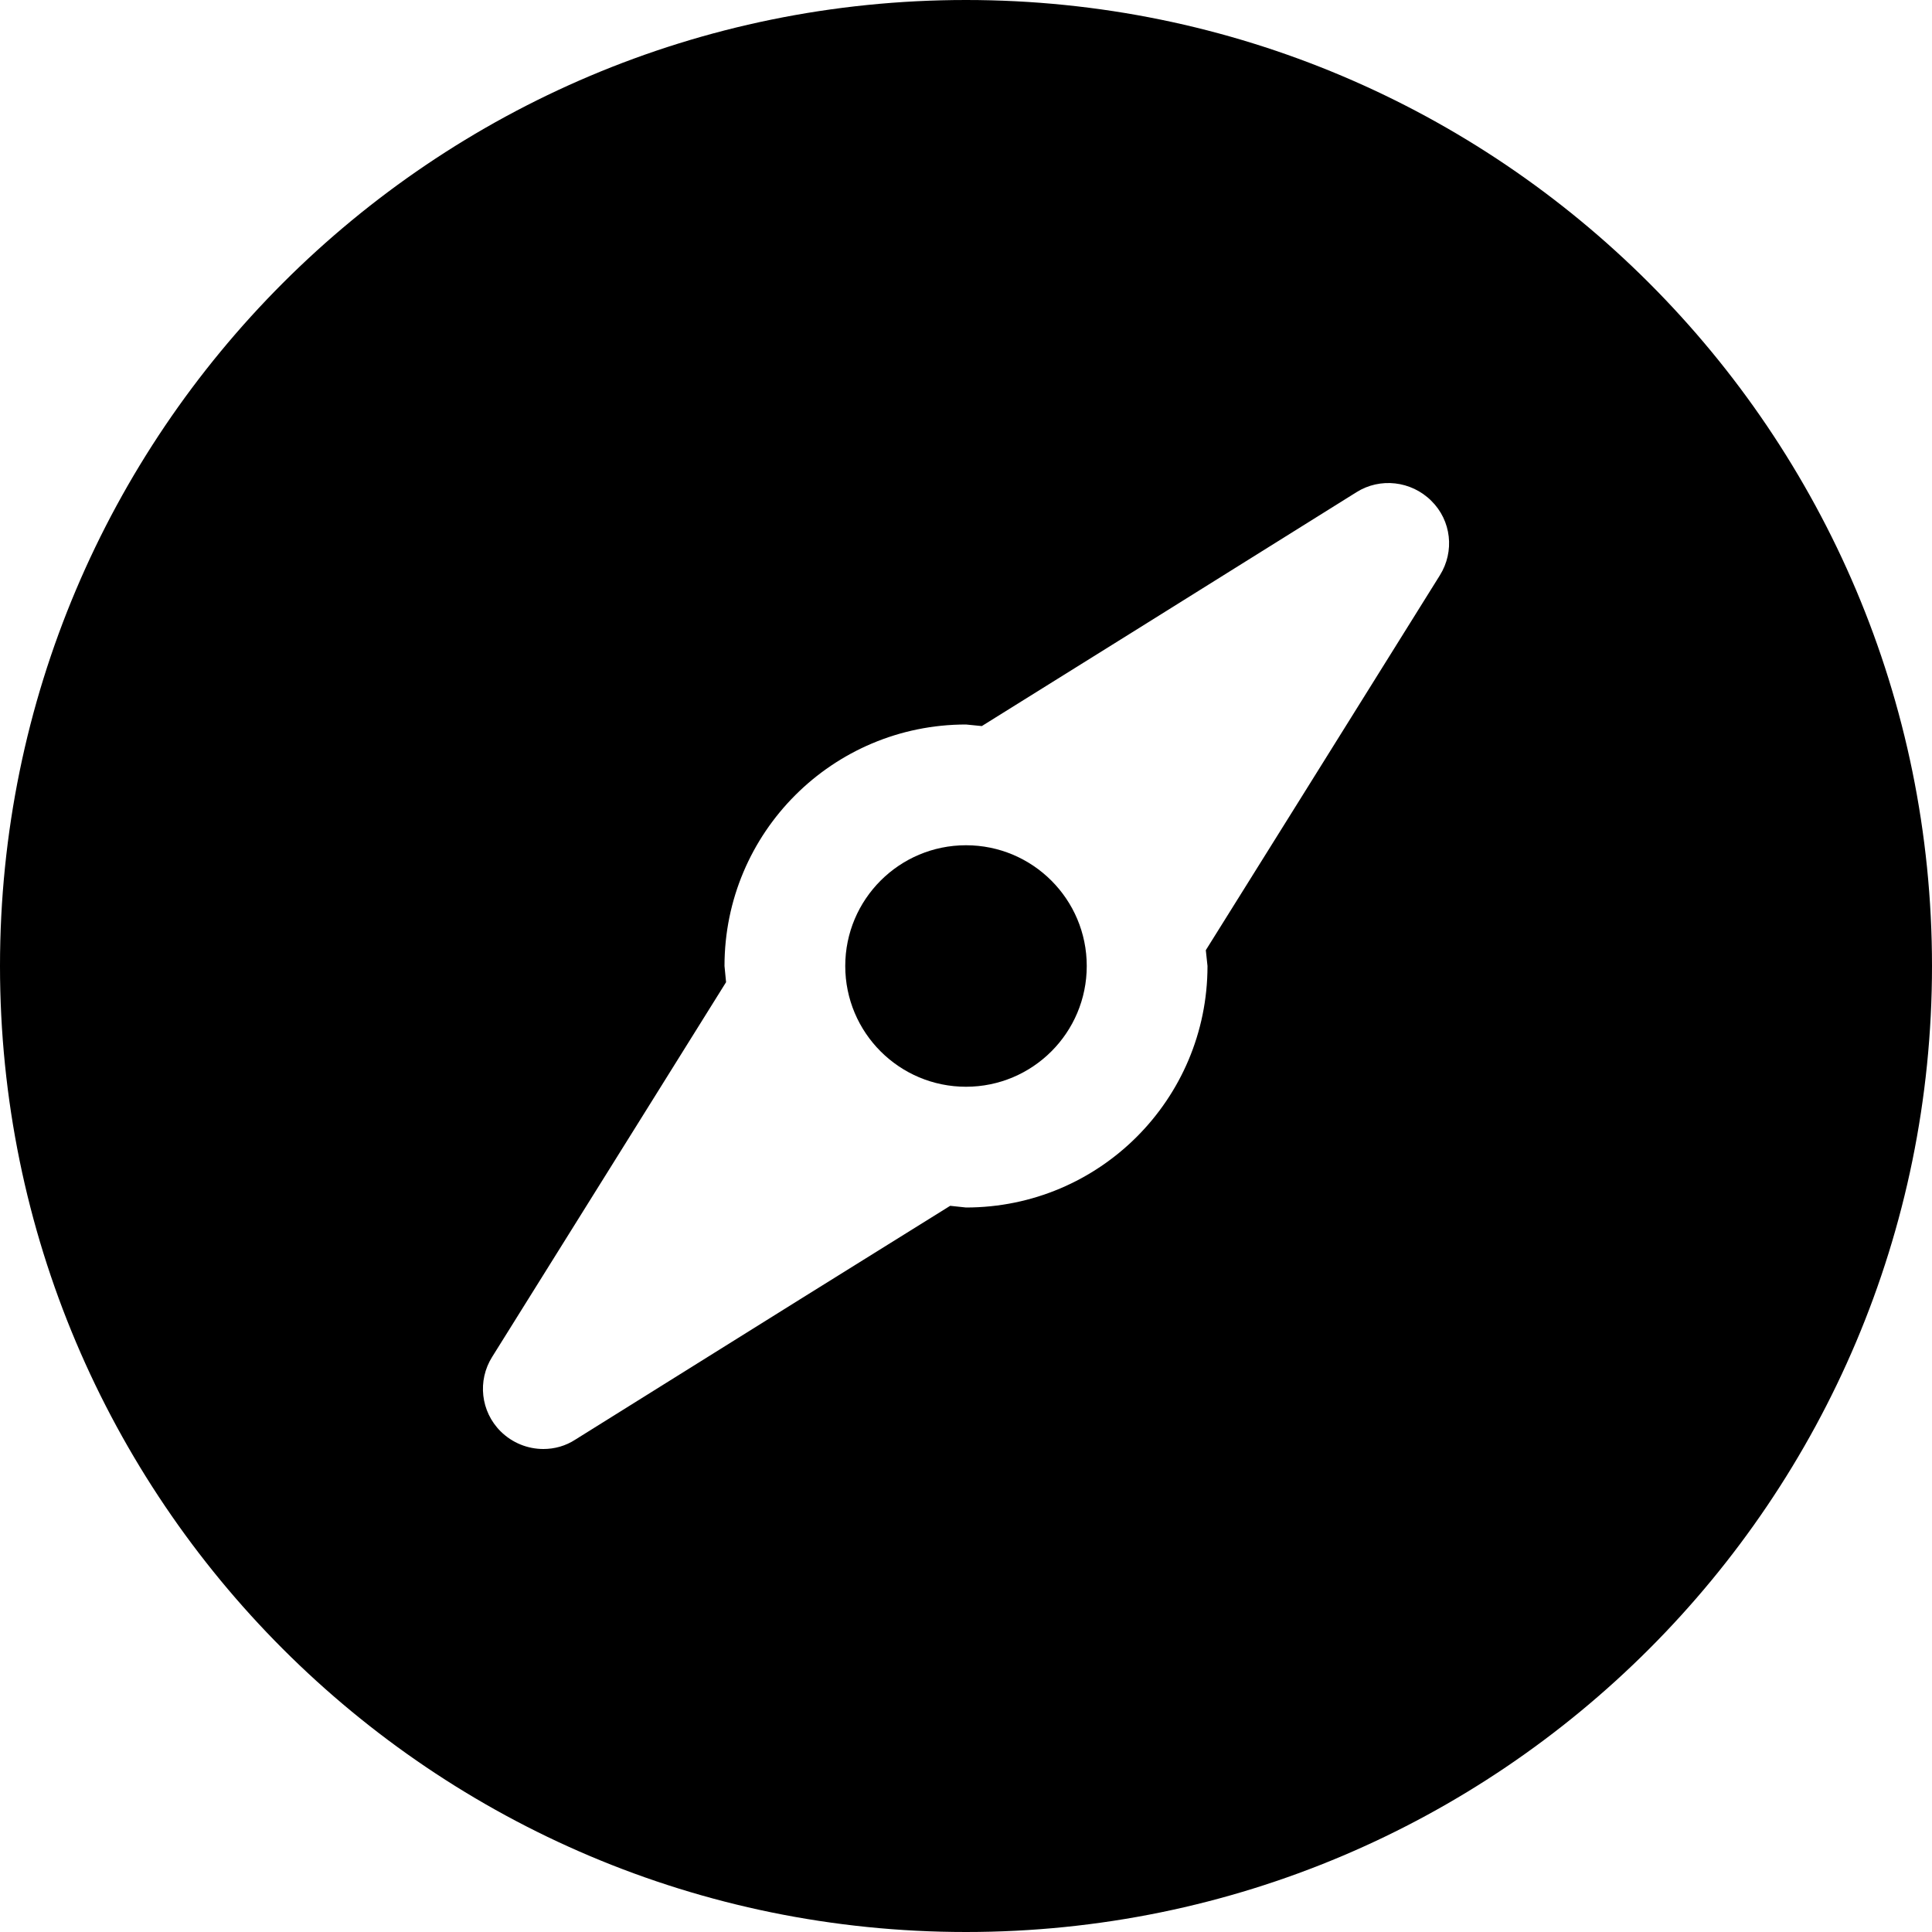
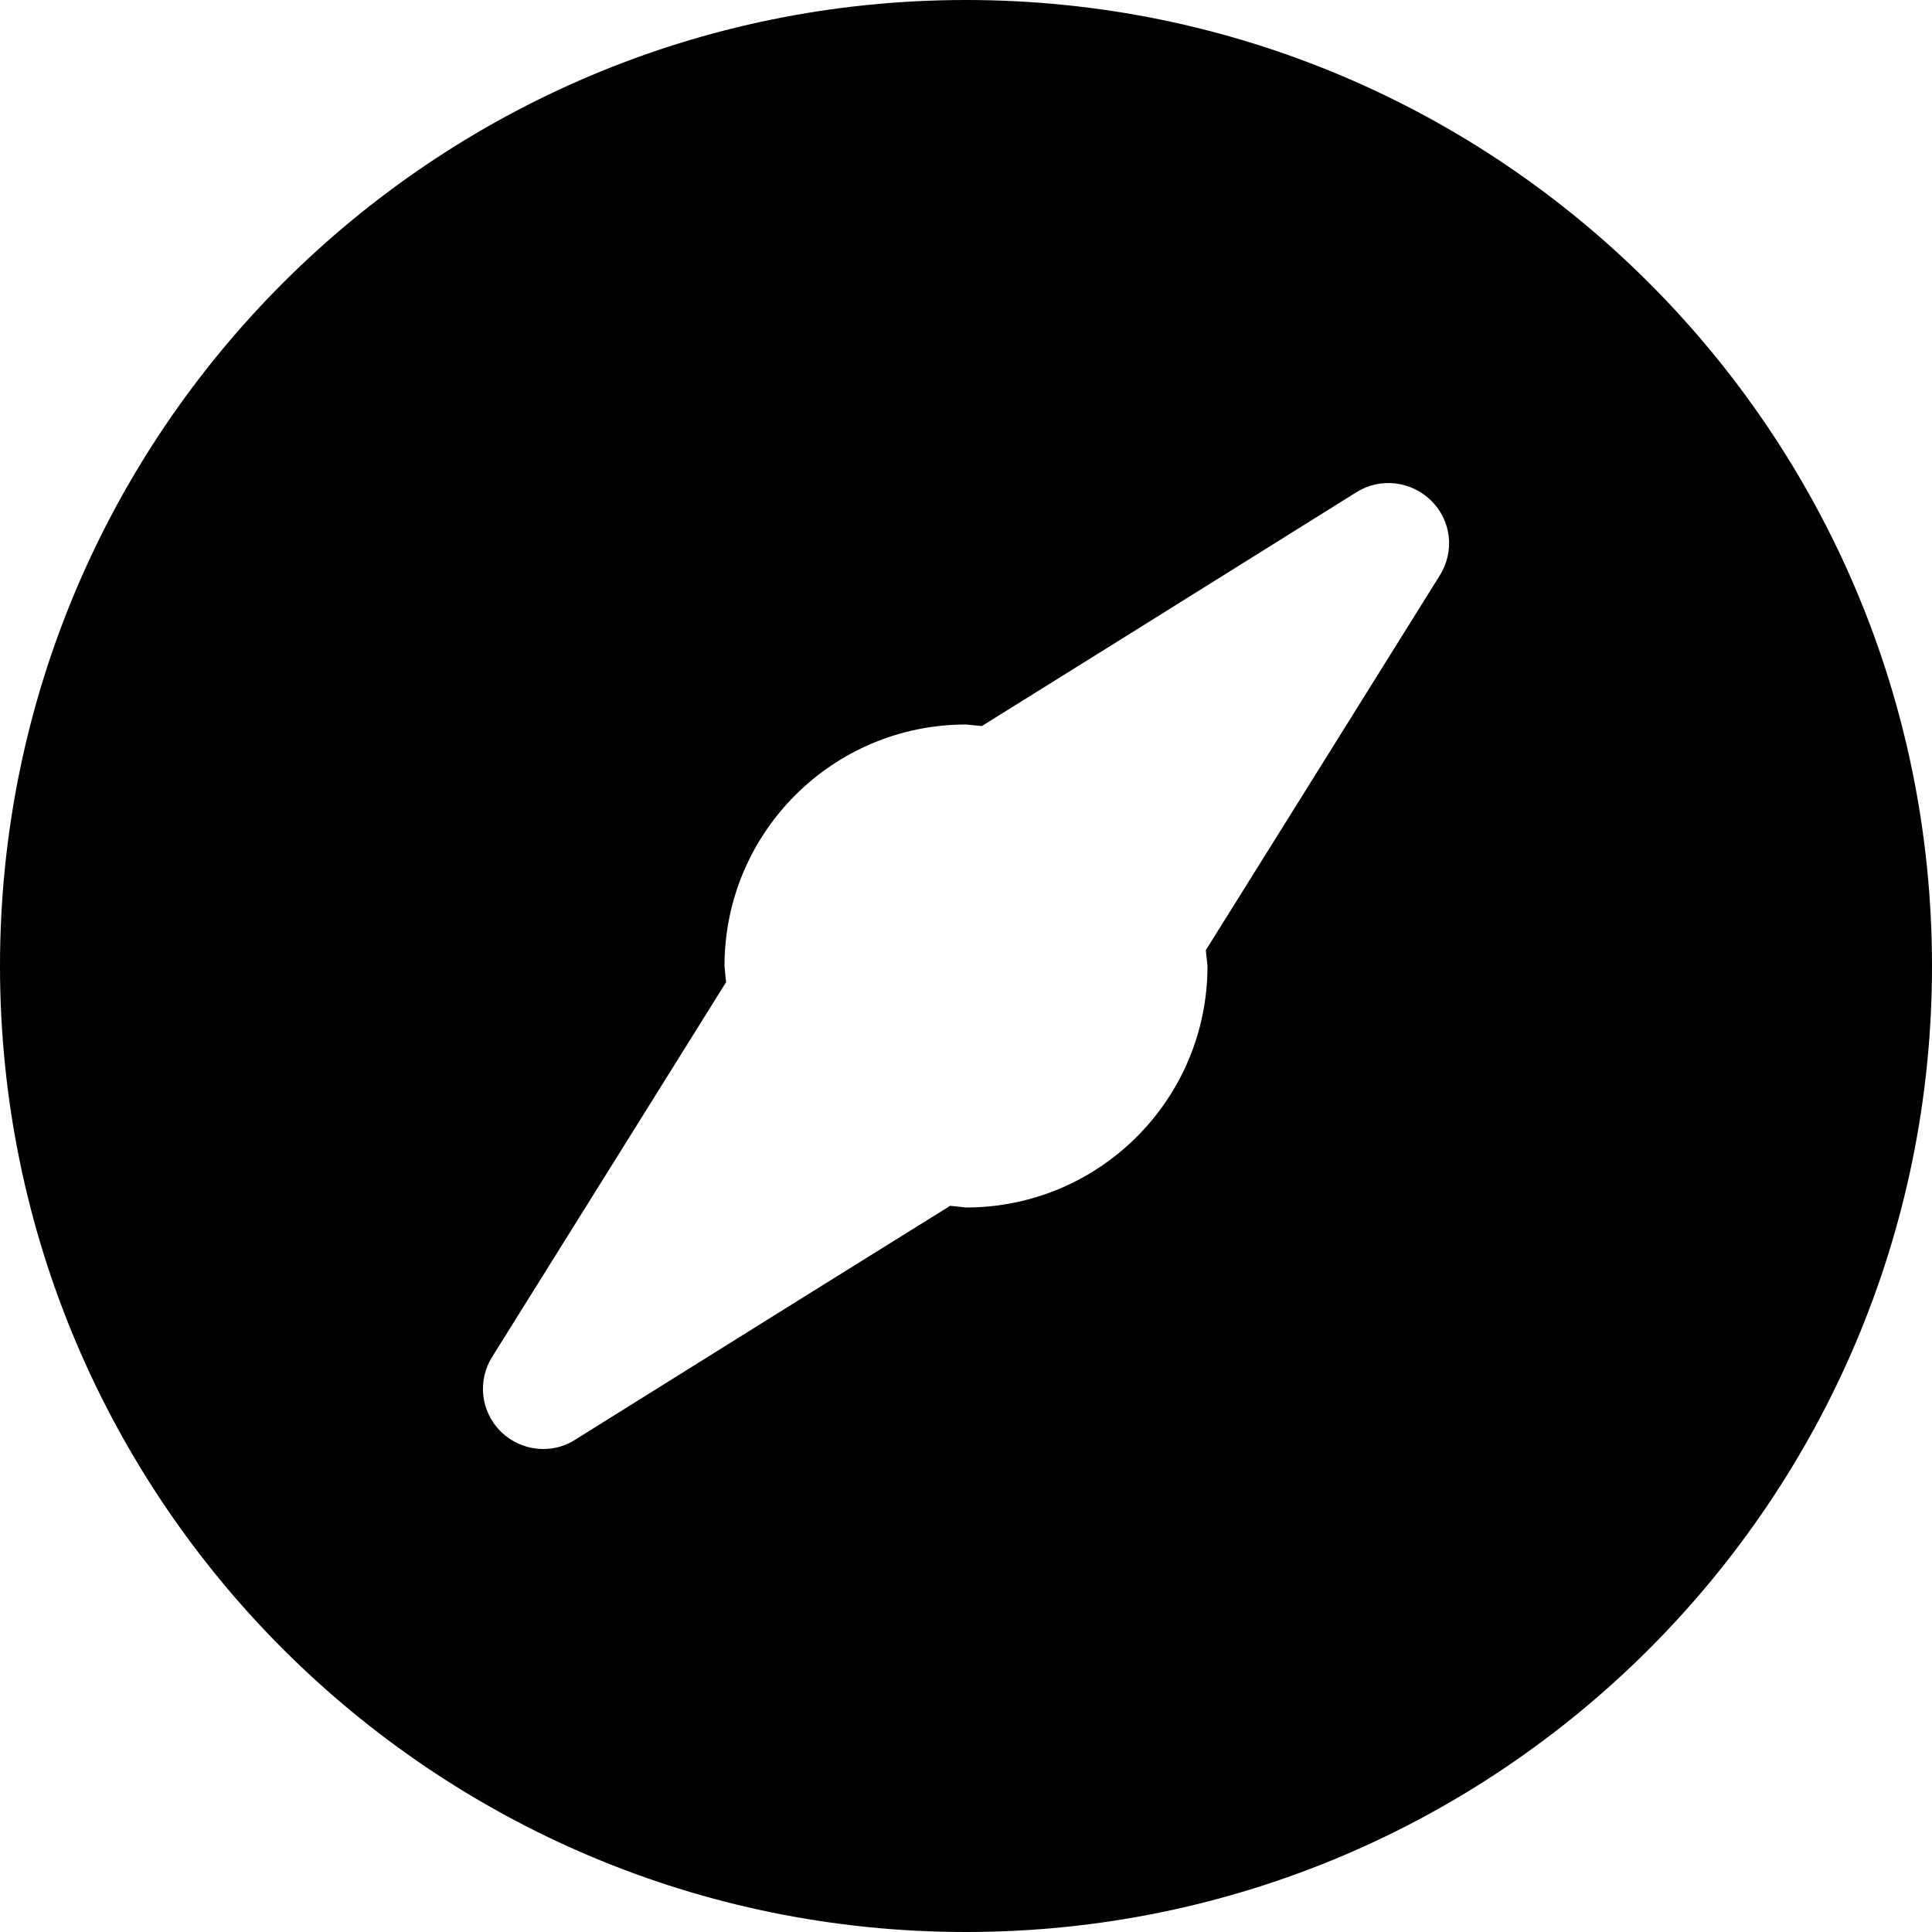
<svg xmlns="http://www.w3.org/2000/svg" version="1.1" id="Capa_1" x="0px" y="0px" width="16px" height="16px" viewBox="0 0 16 16" enable-background="new 0 0 16 16" xml:space="preserve">
  <g>
    <path d="M8,0C3.582,0,0,3.582,0,8s3.582,8,8,8s8-3.582,8-8S12.418,0,8,0z M11.924,4.765l-1.162,1.862L9.986,7.869L10,8   c0,1.105-0.895,2-2,2L7.869,9.986l-1.243,0.774l-1.861,1.162C4.684,11.975,4.592,12,4.5,12c-0.129,0-0.257-0.05-0.354-0.146   c-0.165-0.164-0.194-0.42-0.07-0.617l1.162-1.861l0.775-1.242L6,8c0-1.105,0.895-2,2-2l0.131,0.013l1.243-0.775l1.86-1.162   c0.195-0.123,0.453-0.094,0.619,0.071C12.02,4.311,12.048,4.567,11.924,4.765z" />
-     <circle cx="8" cy="8" r="1" />
  </g>
</svg>